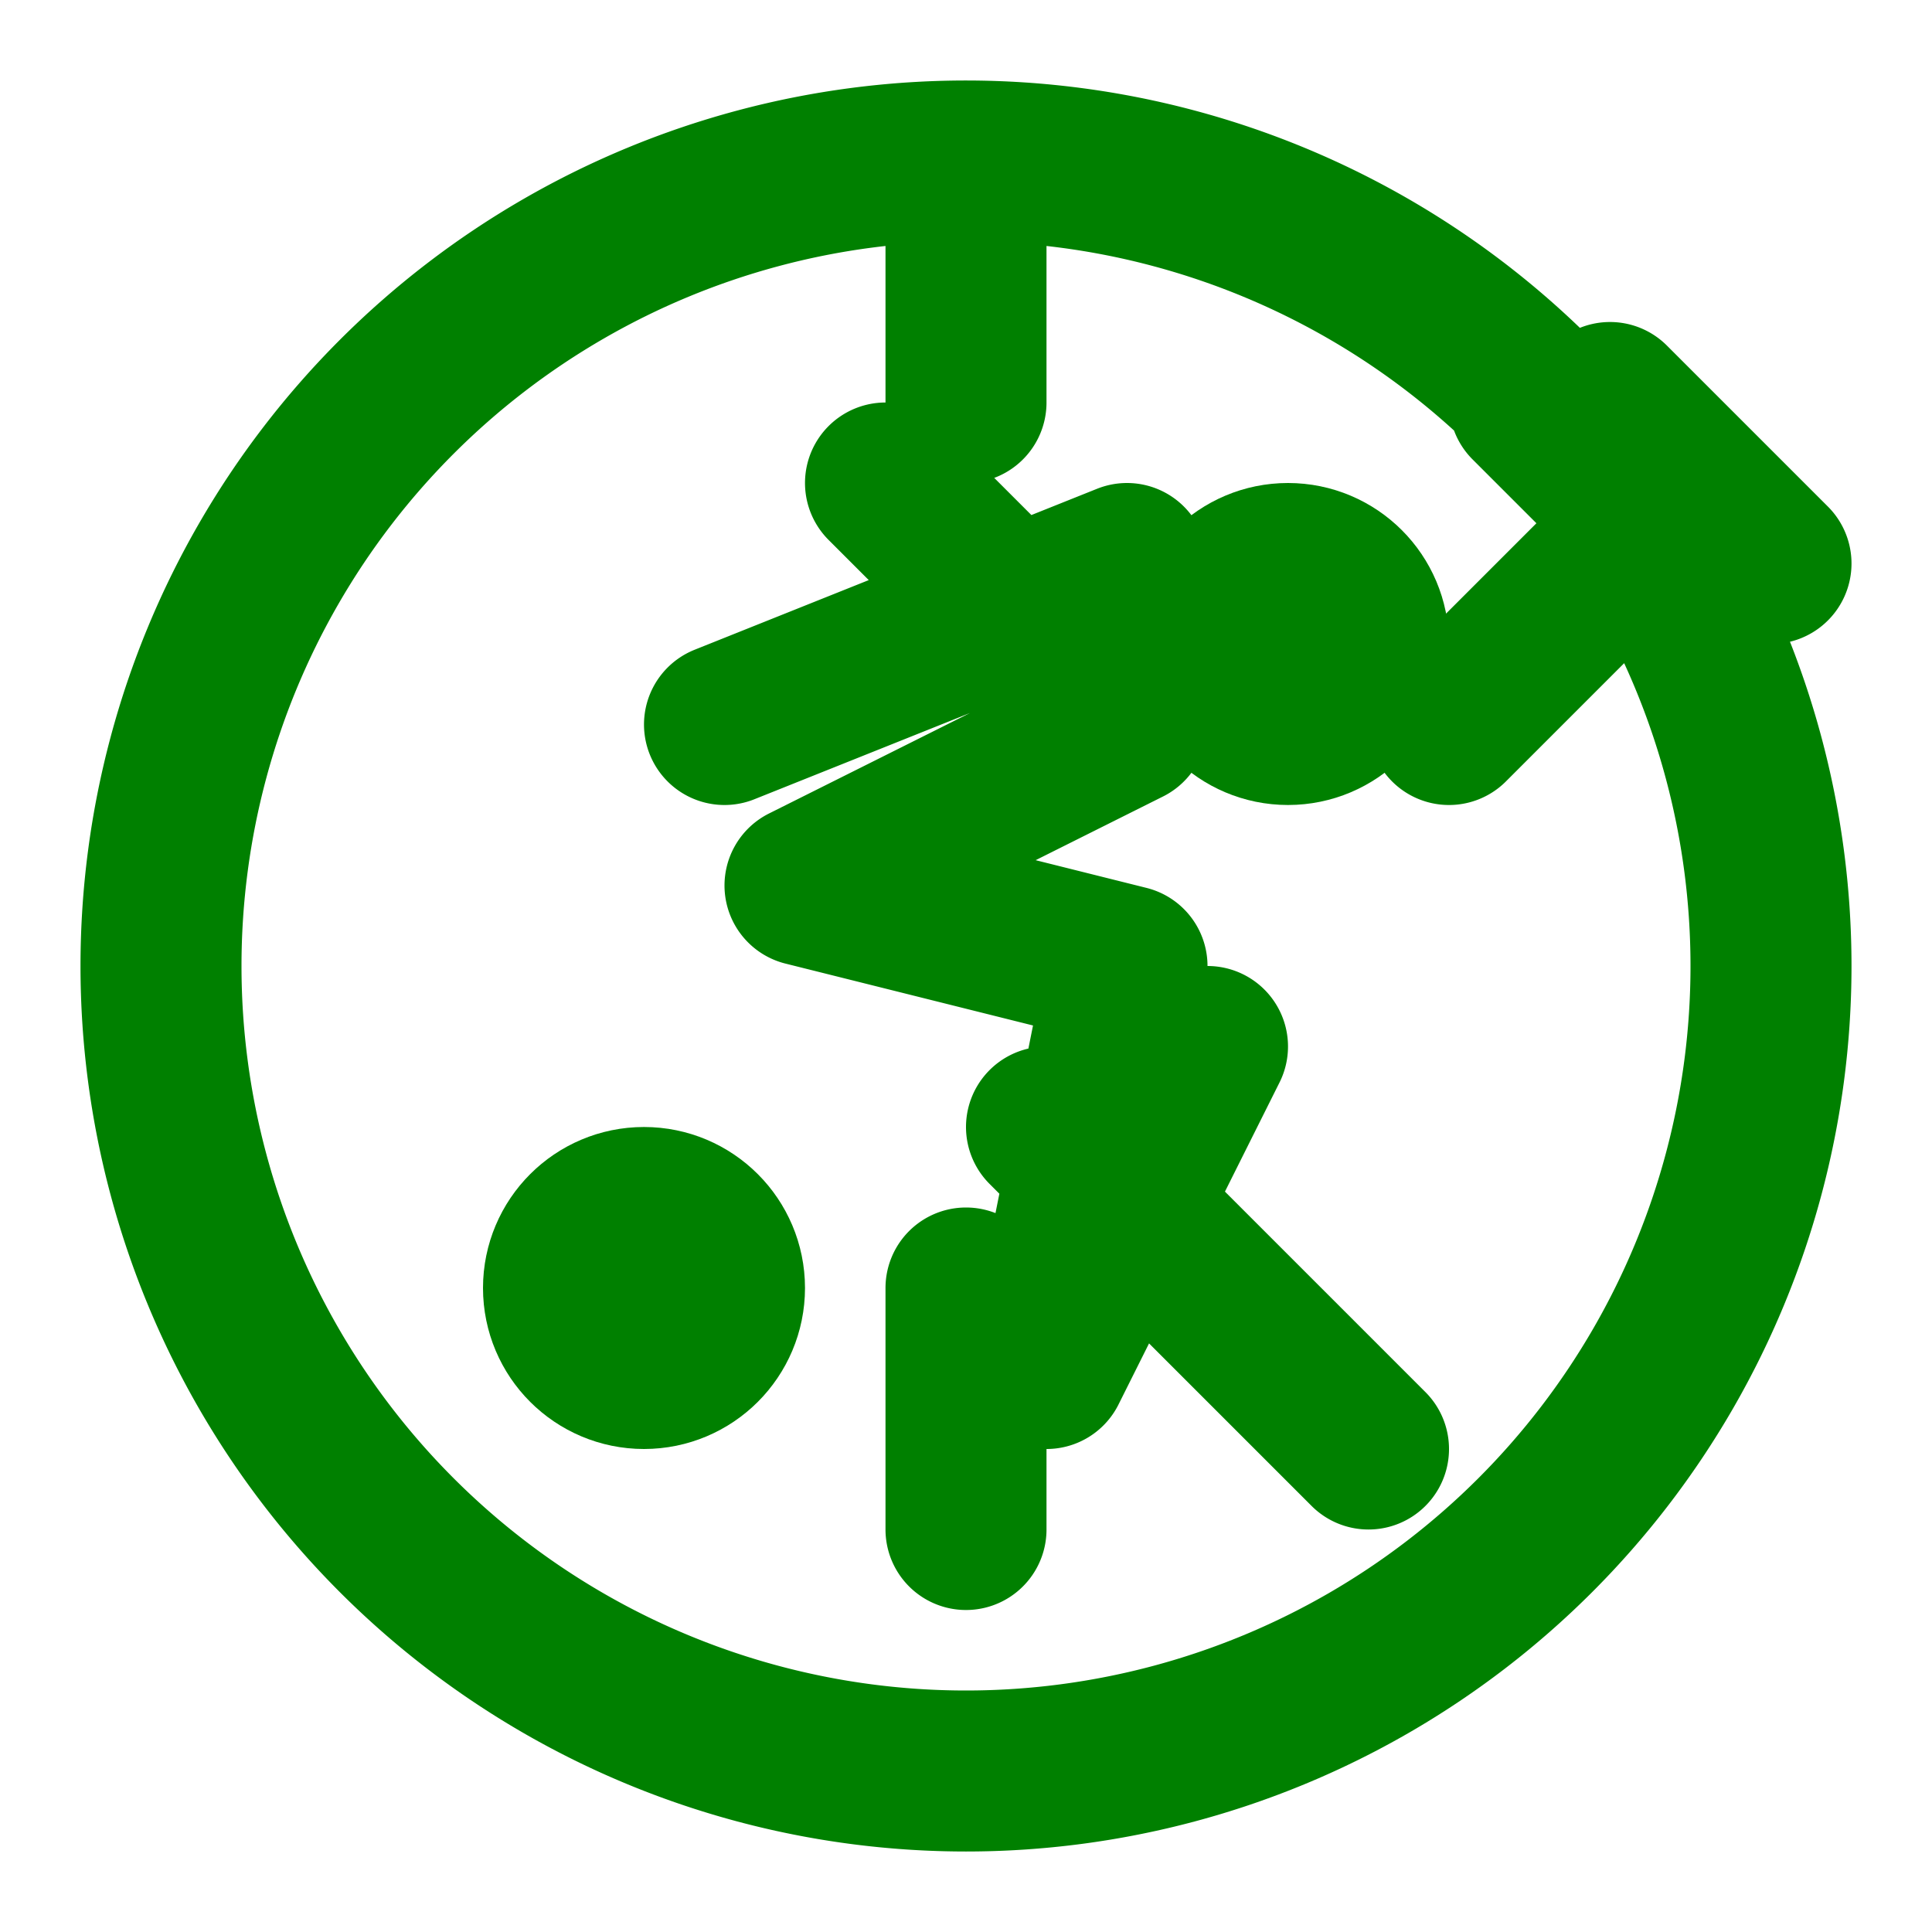
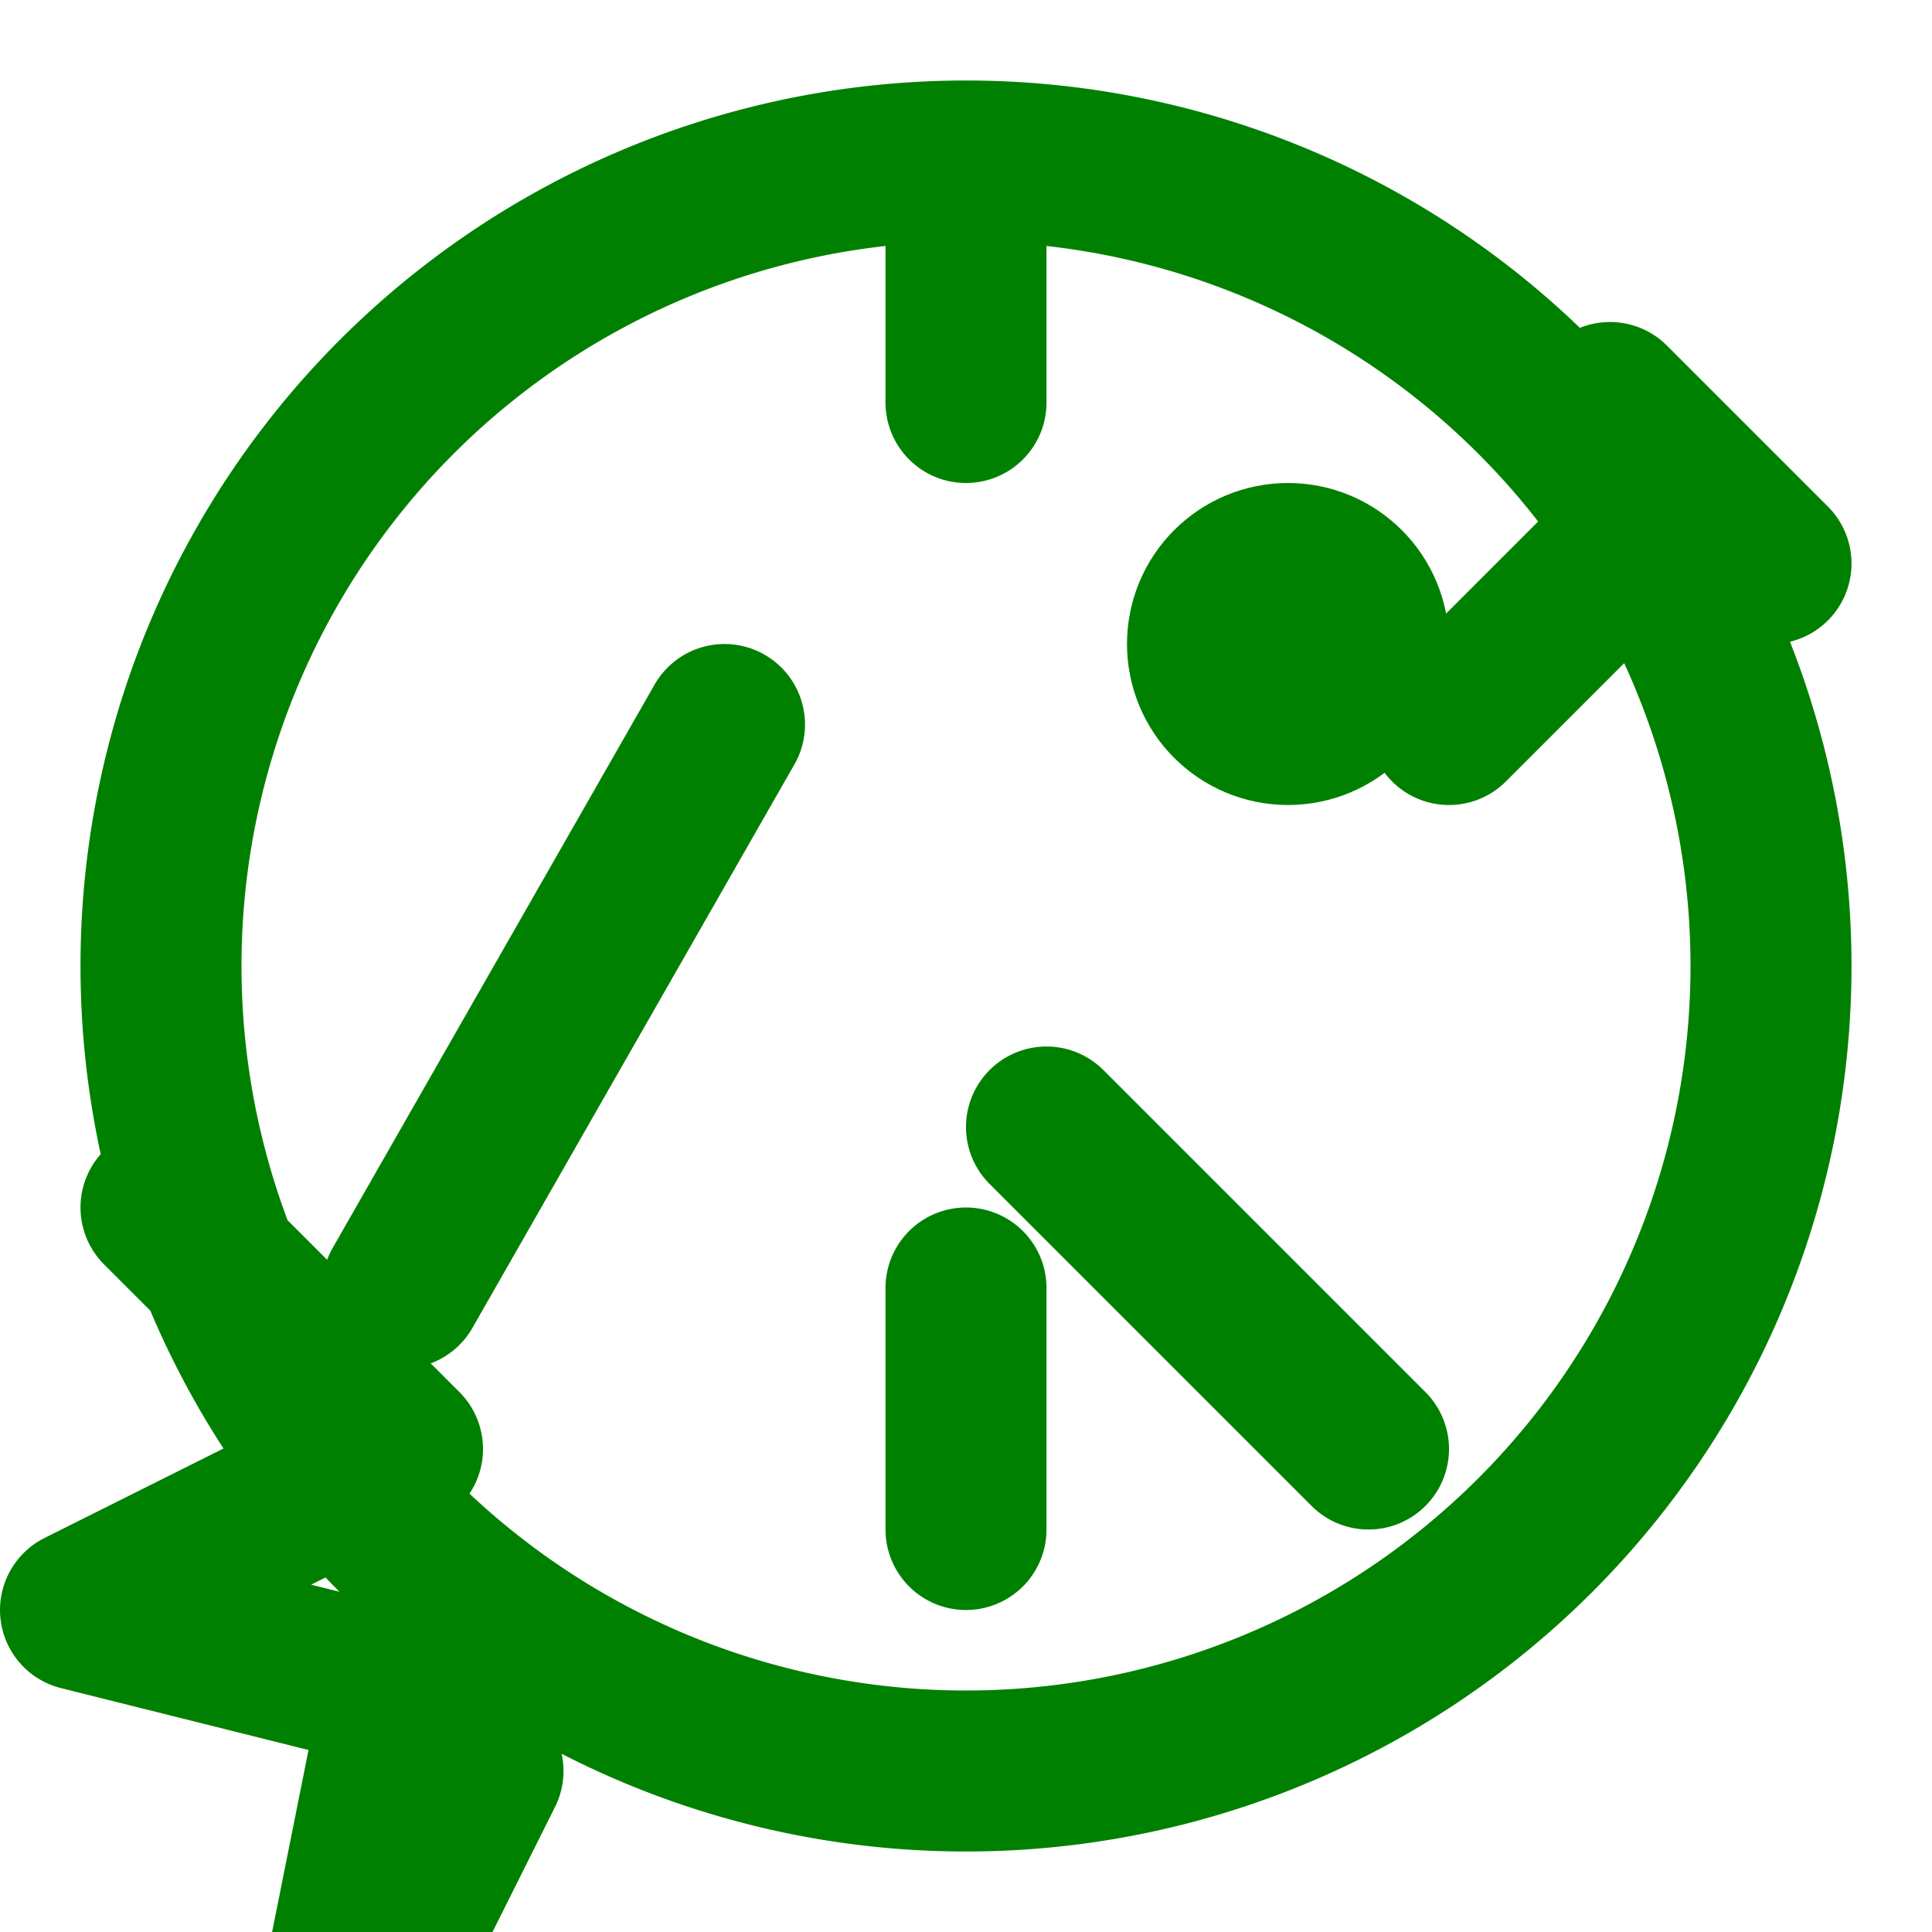
<svg xmlns="http://www.w3.org/2000/svg" width="500" height="500" viewBox="0 0 24 24" fill="none" stroke="green" stroke-width="2" stroke-linecap="round" stroke-linejoin="round">
-   <path d="M12 2a10 10 0 0 1 10 10A10 10 0 0 1 12 22A10 10 0 0 1 2 12A10 10 0 0 1 12 2m0 0V5m0 14v-3m7-11 2 2m-6 6-2 4 1-5-4-1 4-2-3-3m3 1L9 9m9 0 2-2m-7 7 4 4m5-11-2-2" />
+   <path d="M12 2a10 10 0 0 1 10 10A10 10 0 0 1 12 22A10 10 0 0 1 2 12A10 10 0 0 1 12 2m0 0V5m0 14v-3m-6 6-2 4 1-5-4-1 4-2-3-3m3 1L9 9m9 0 2-2m-7 7 4 4m5-11-2-2" />
  <circle cx="16" cy="8" r="1" />
-   <circle cx="8" cy="16" r="1" />
</svg>